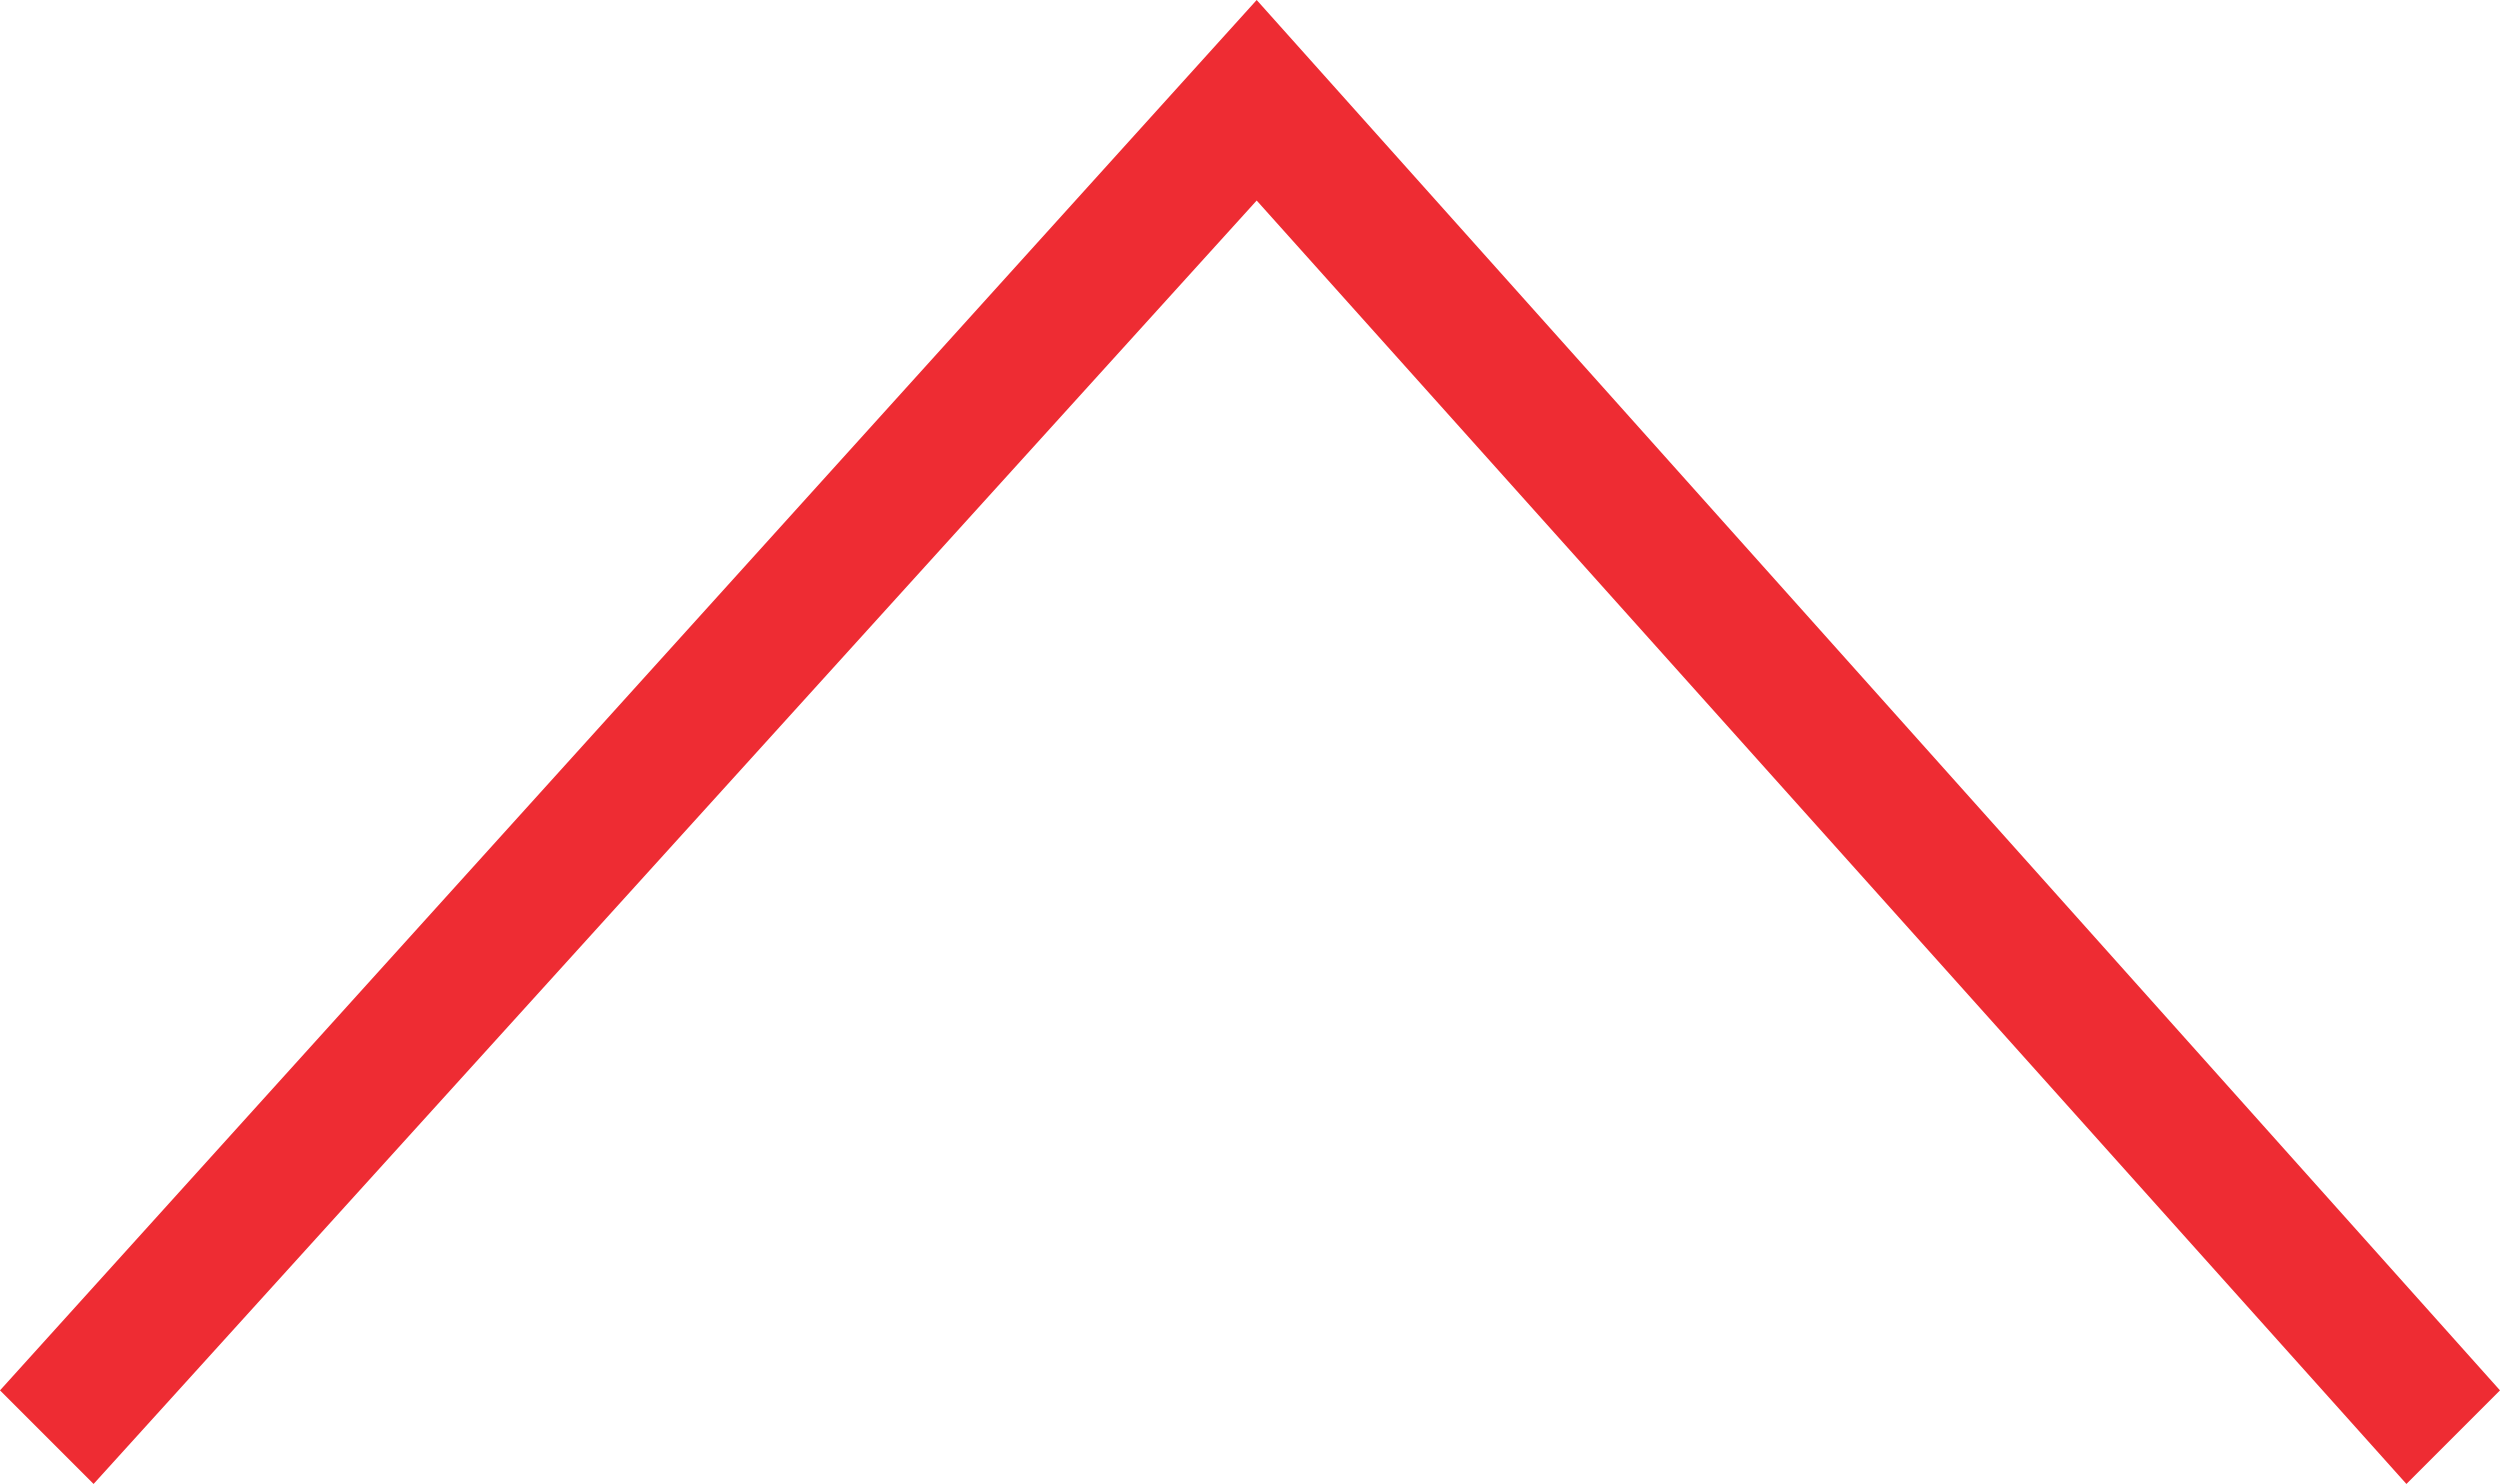
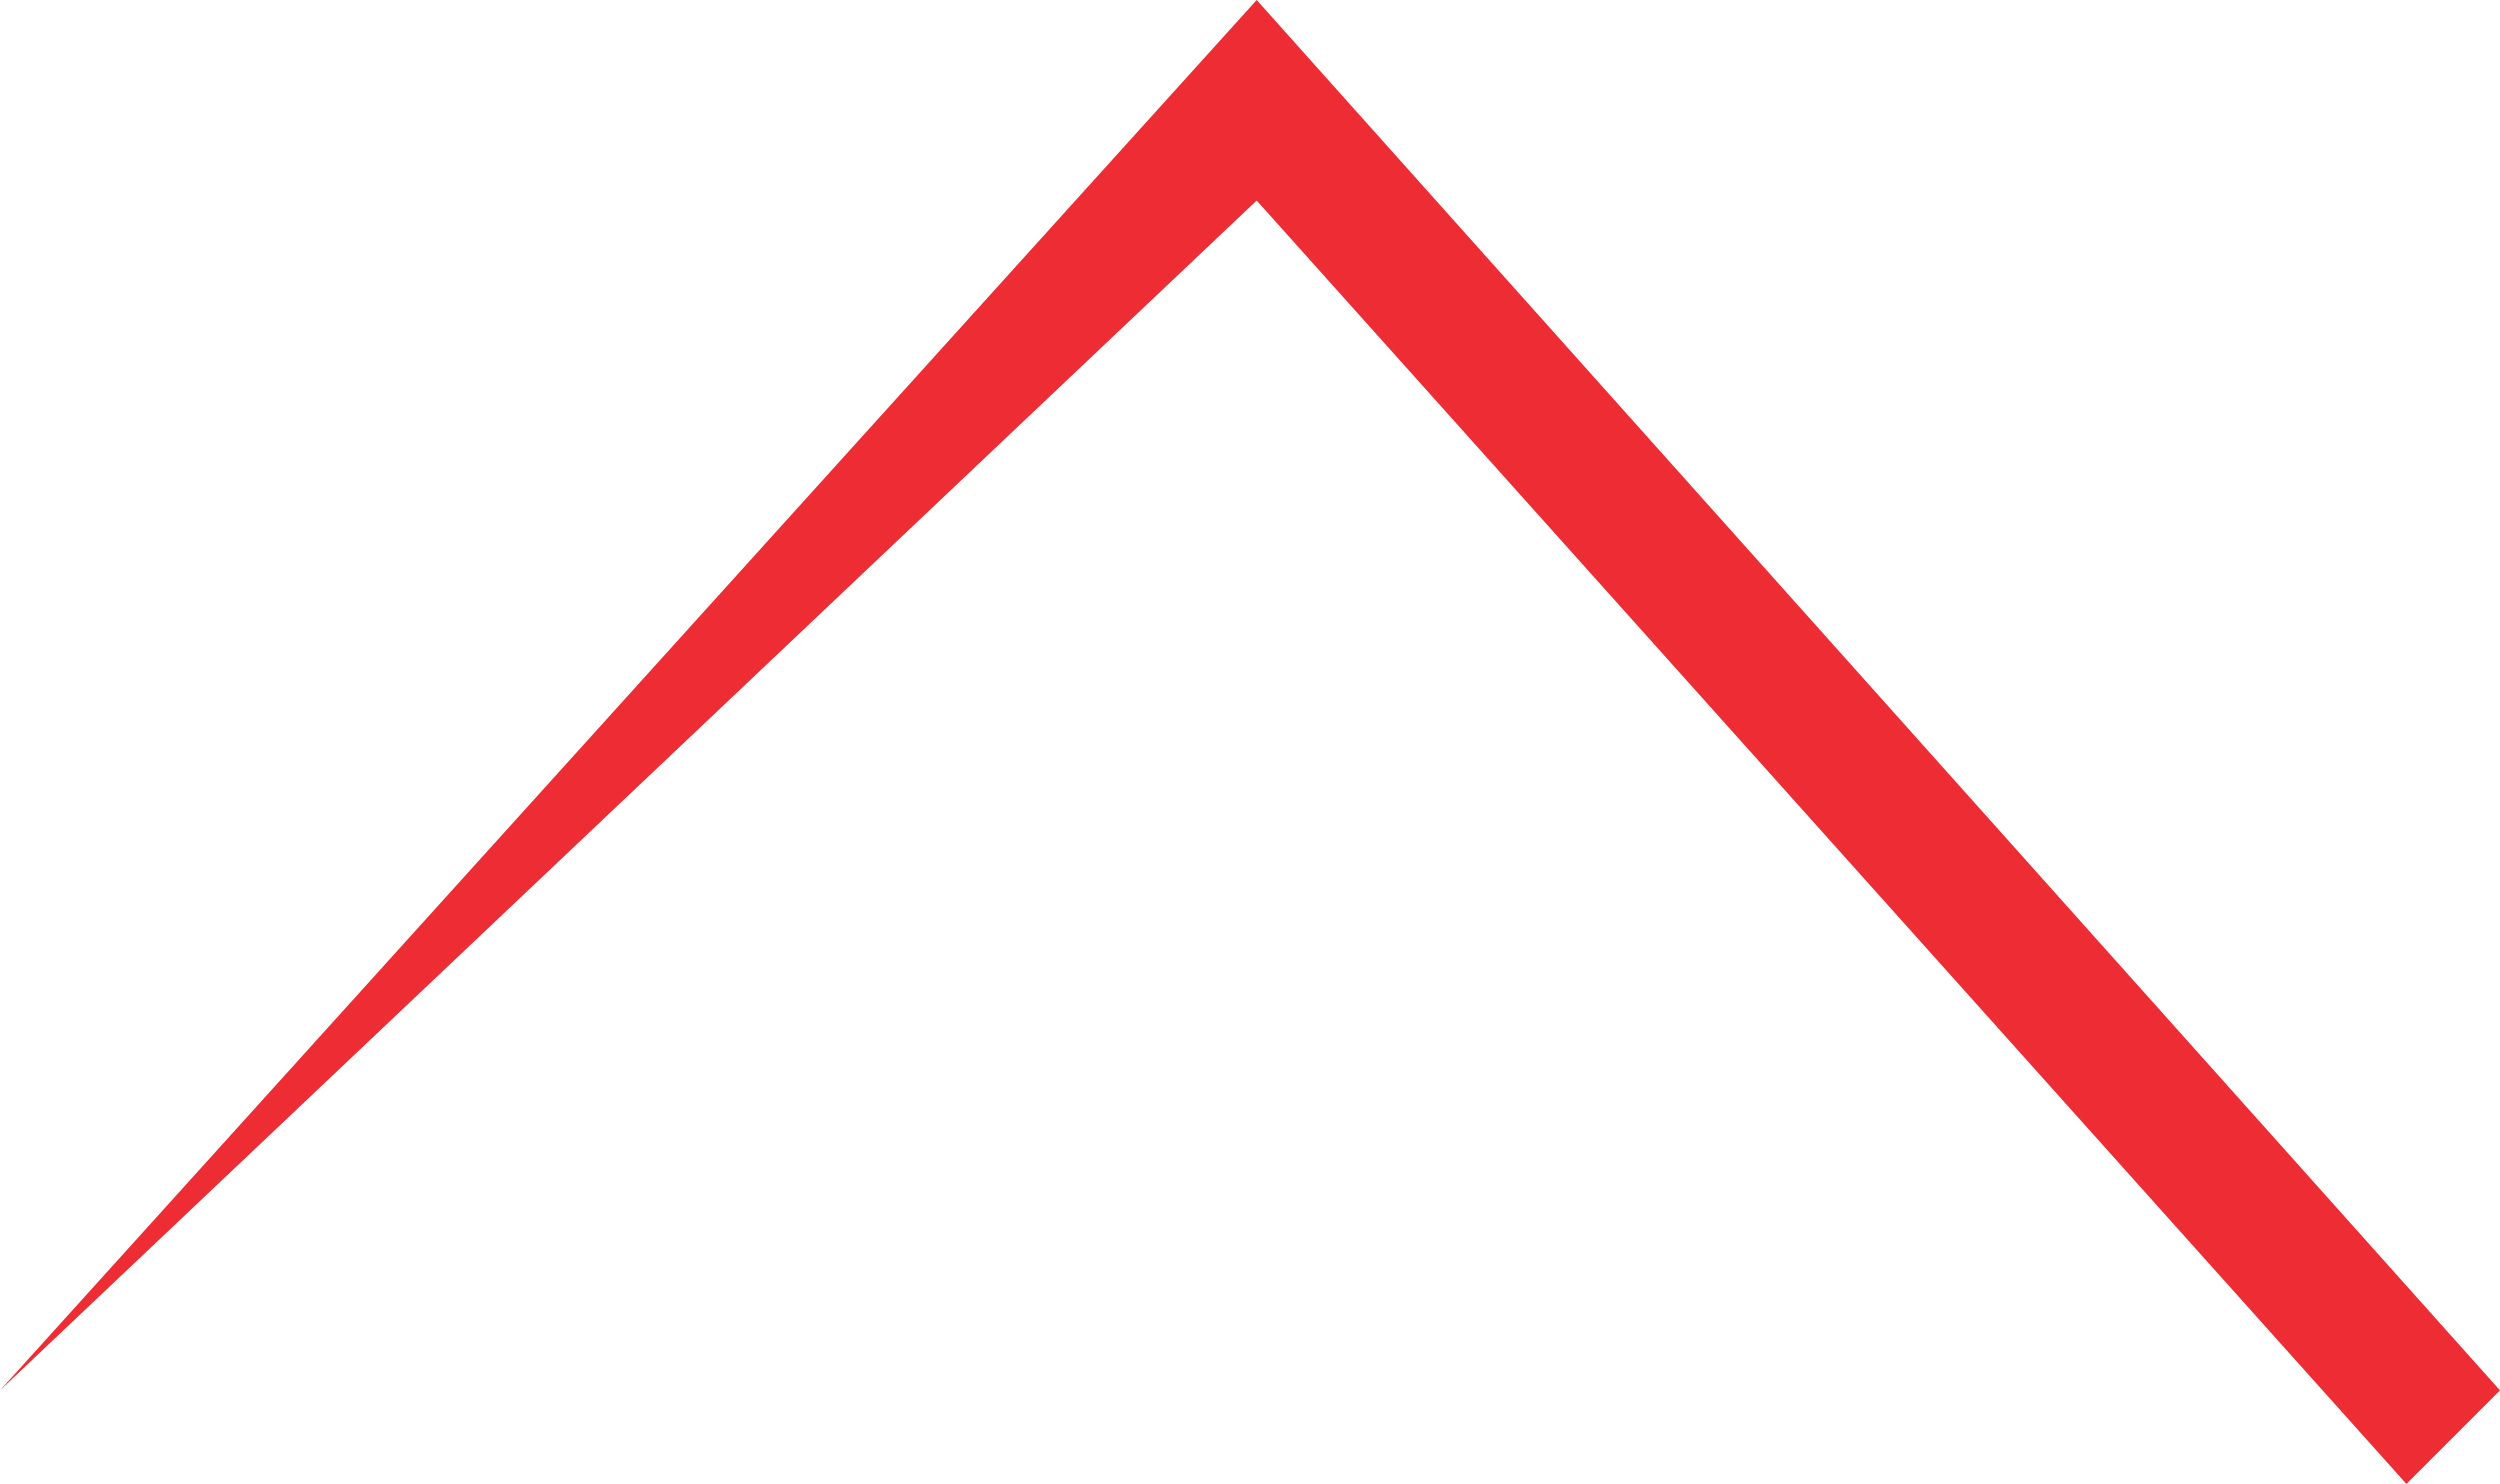
<svg xmlns="http://www.w3.org/2000/svg" version="1.1" x="0px" y="0px" viewBox="0 0 18.7 11.1" style="enable-background:new 0 0 18.7 11.1;" xml:space="preserve">
  <style type="text/css">
	.st0{fill-rule:evenodd;clip-rule:evenodd;fill:#ee2c33;}
</style>
-   <path class="st0" d="M9.4,1.5l8.6,9.6l0.7-0.7L9.4,0L0,10.4l0.7,0.7L9.4,1.5z" />
+   <path class="st0" d="M9.4,1.5l8.6,9.6l0.7-0.7L9.4,0L0,10.4L9.4,1.5z" />
</svg>